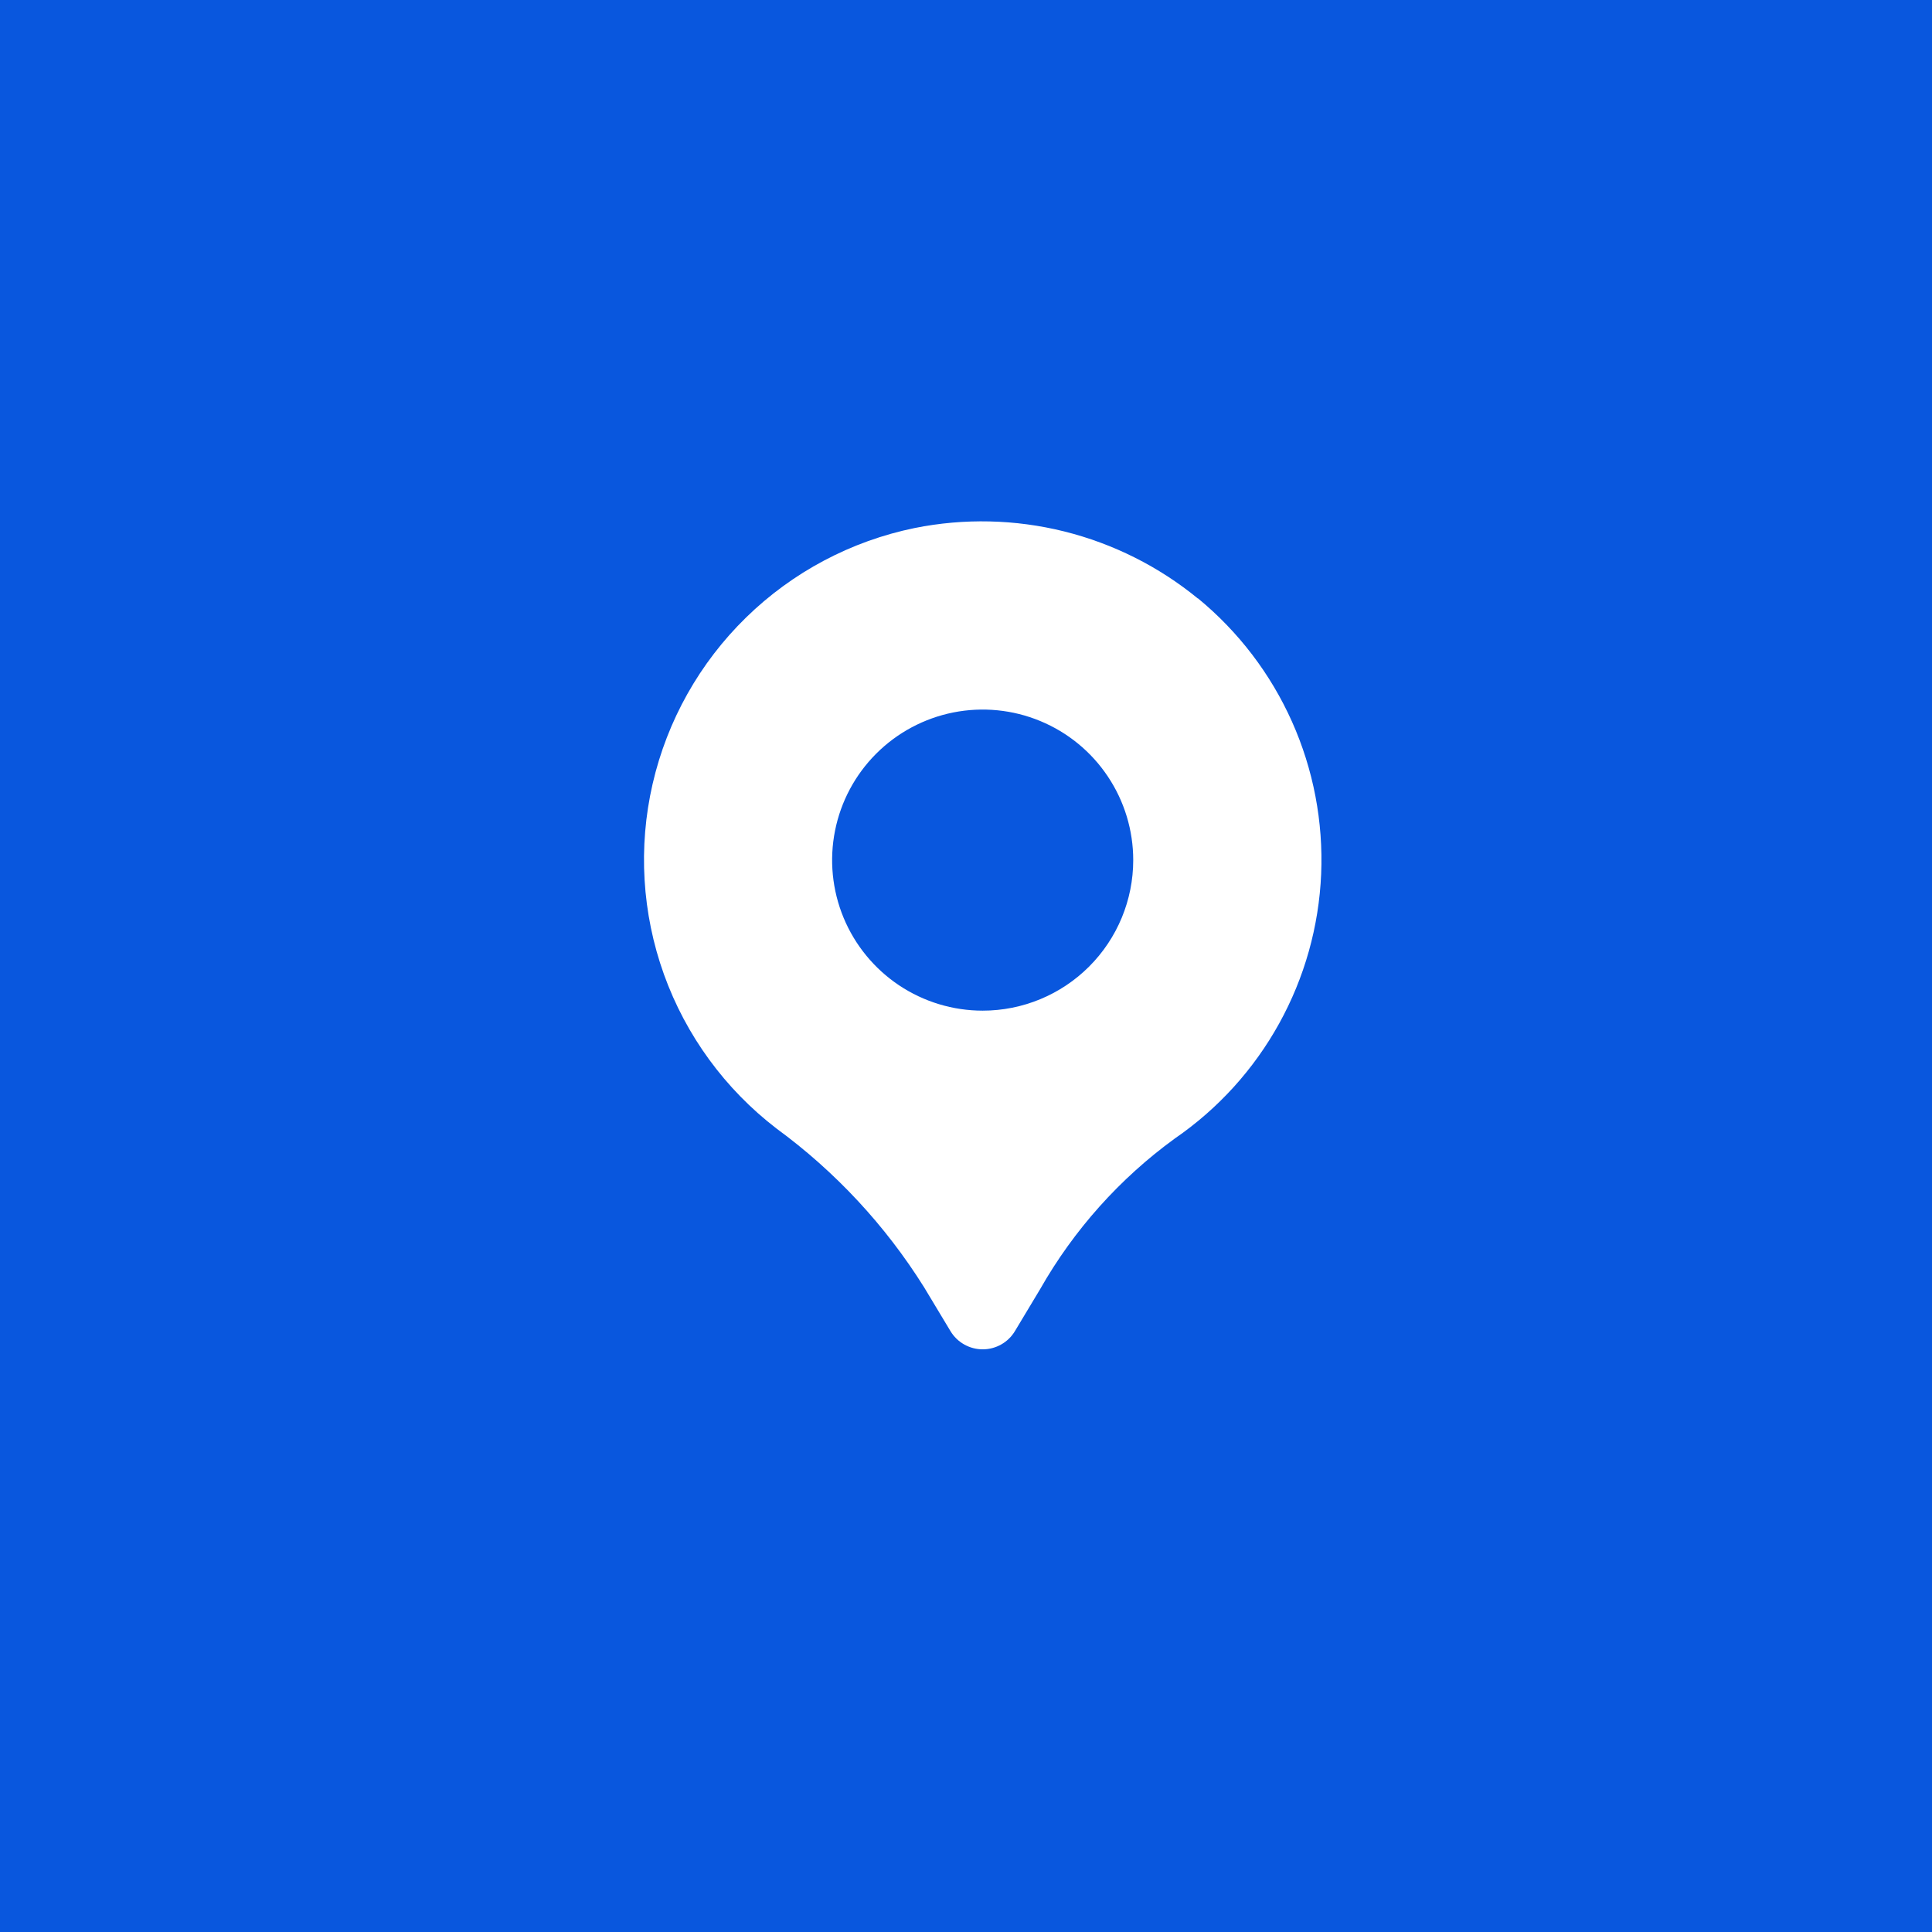
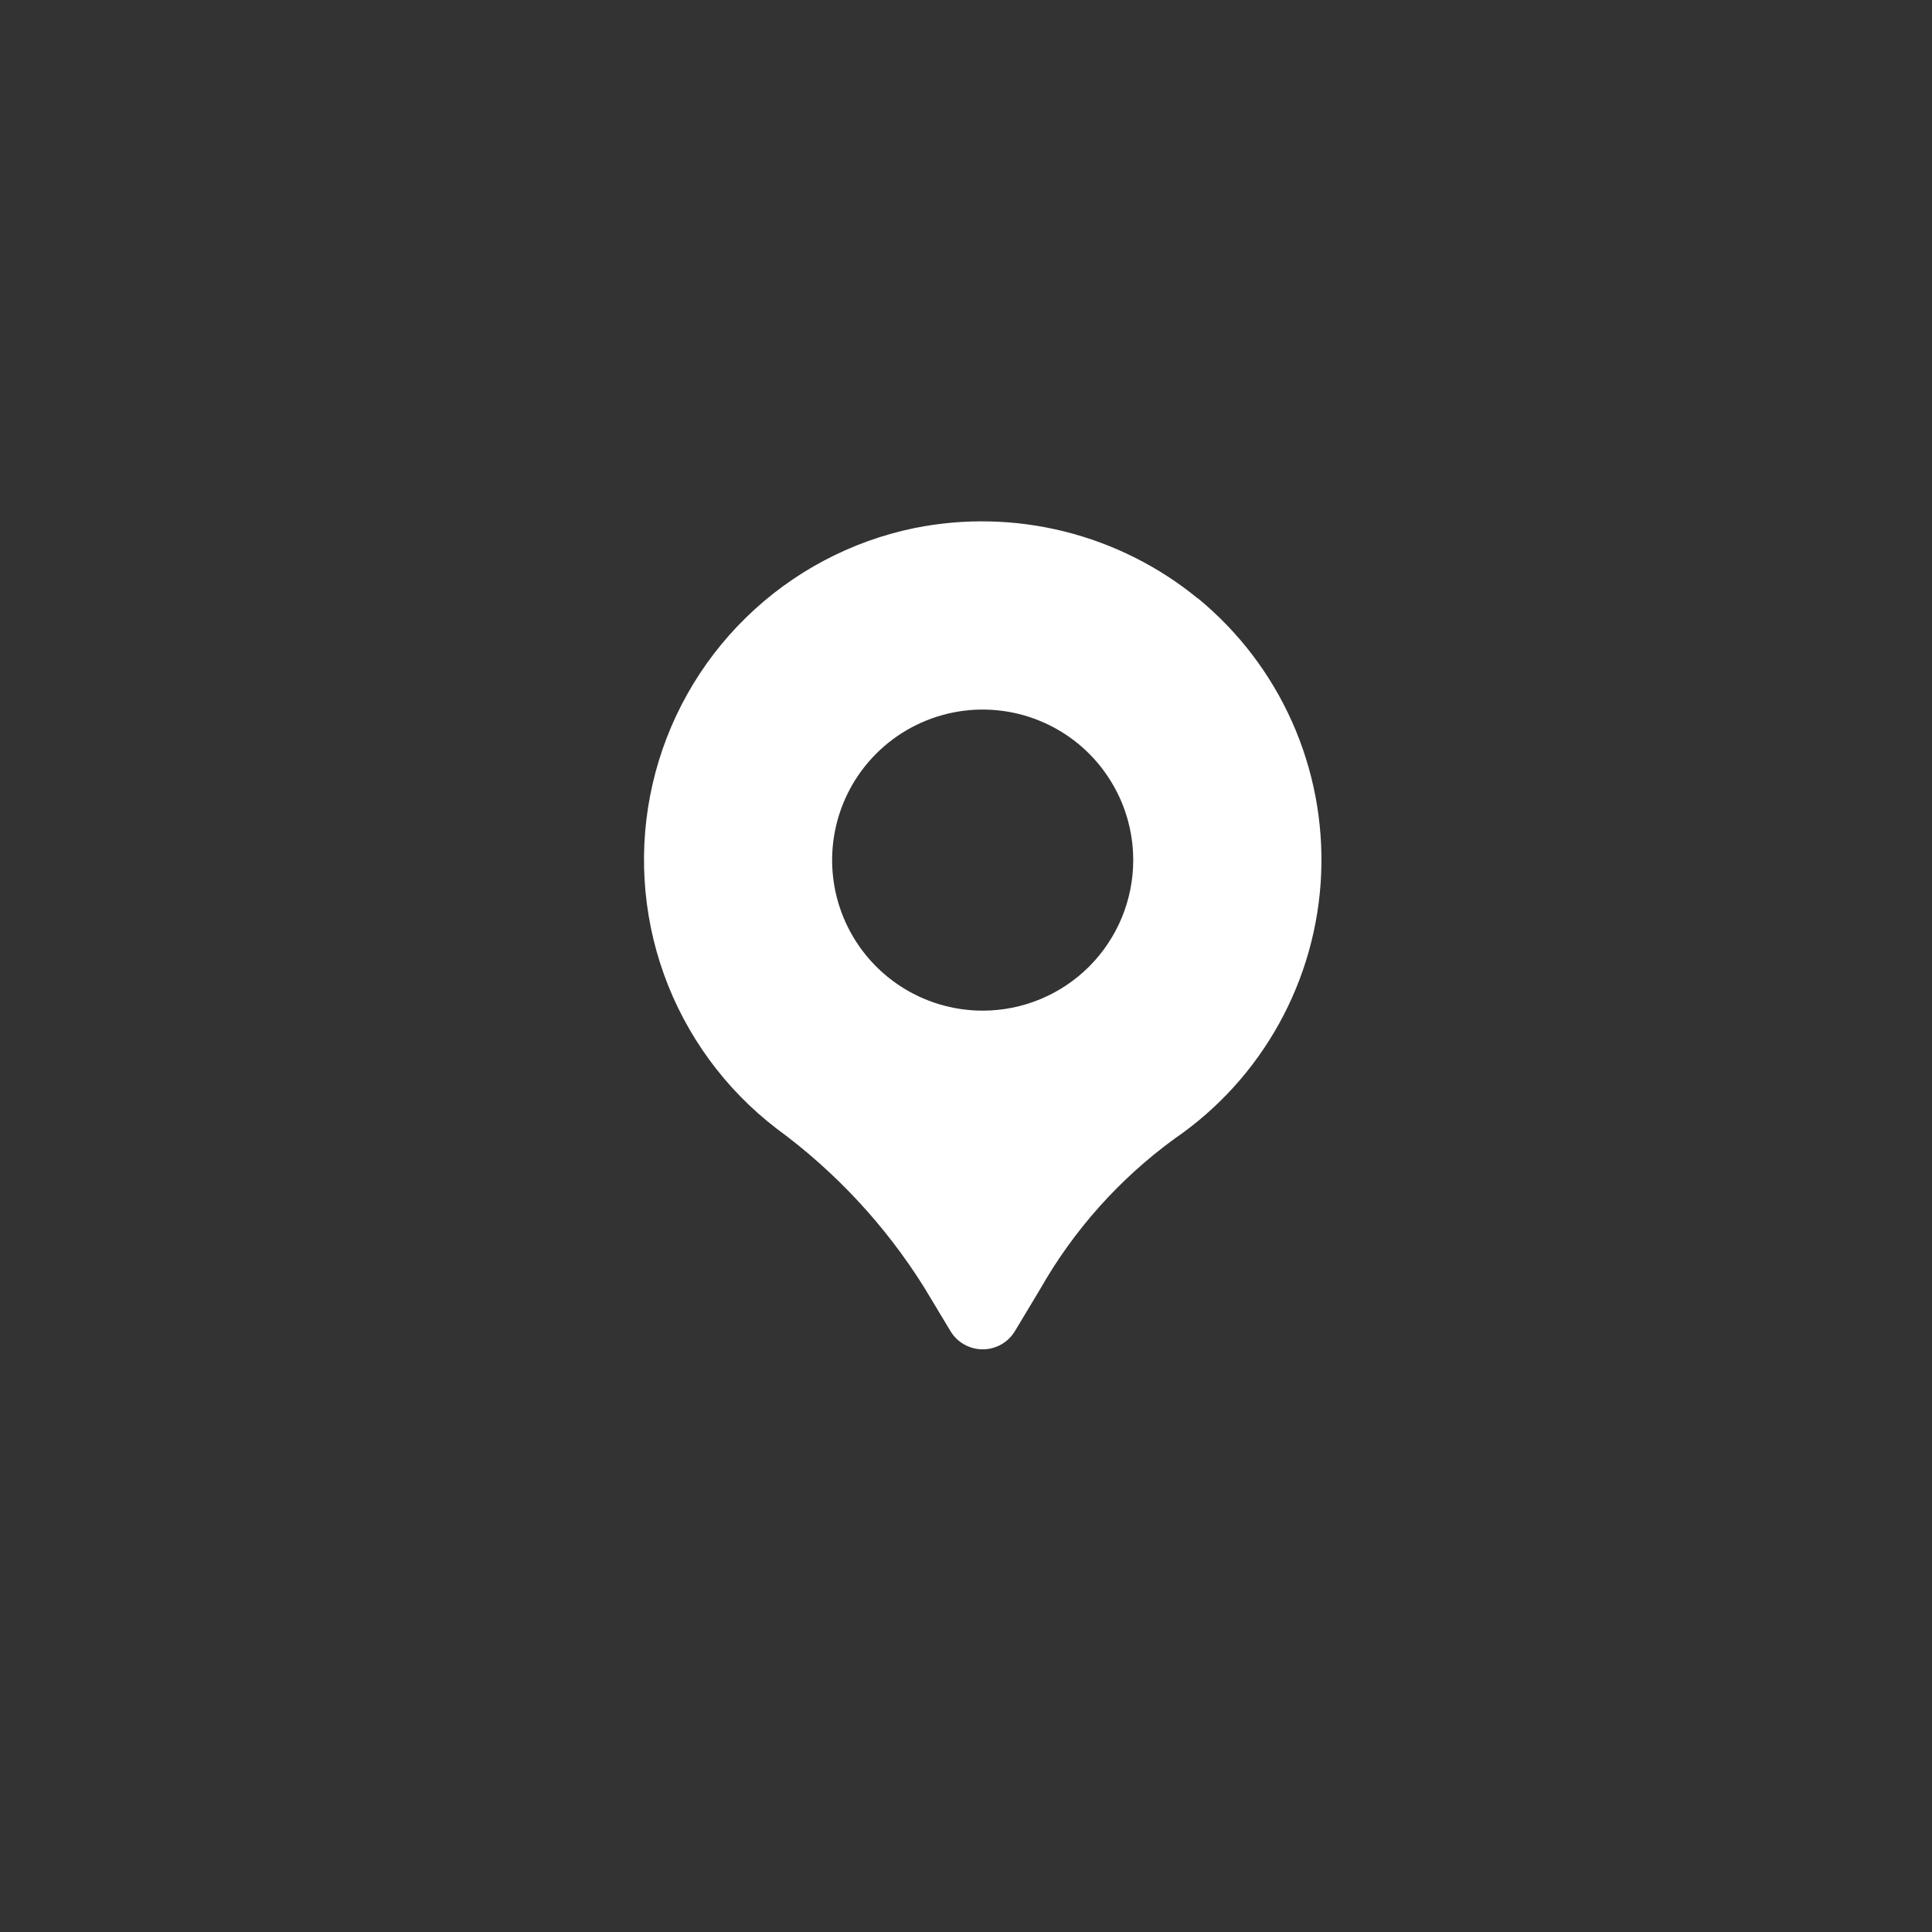
<svg xmlns="http://www.w3.org/2000/svg" width="63" height="63" viewBox="0 0 63 63" fill="none">
  <rect x="0" y="0" width="63" height="63" fill="#333333" stroke="none" />
-   <rect x="0.5" y="0.5" width="62" height="62" fill="#0957DE" stroke="#0957DE" />
  <path d="M39.061 19.516C37.788 18.474 36.299 17.727 34.702 17.329C33.106 16.932 31.44 16.894 29.827 17.218C27.753 17.643 25.844 18.655 24.329 20.135C22.814 21.614 21.756 23.498 21.281 25.562C20.806 27.625 20.935 29.782 21.651 31.775C22.368 33.767 23.642 35.512 25.322 36.801C27.24 38.205 28.873 39.962 30.134 41.977L30.993 43.405C31.102 43.587 31.256 43.737 31.441 43.841C31.625 43.945 31.833 44 32.045 44C32.257 44 32.465 43.945 32.649 43.841C32.833 43.737 32.987 43.587 33.096 43.405L33.92 42.033C35.018 40.103 36.515 38.429 38.311 37.124C39.72 36.155 40.884 34.872 41.711 33.376C42.539 31.88 43.008 30.212 43.081 28.504C43.153 26.796 42.828 25.095 42.131 23.534C41.434 21.973 40.383 20.596 39.062 19.51L39.061 19.516ZM32.044 32.956C31.073 32.956 30.123 32.668 29.316 32.129C28.509 31.589 27.88 30.823 27.508 29.926C27.137 29.029 27.039 28.042 27.229 27.089C27.418 26.137 27.886 25.262 28.572 24.576C29.259 23.889 30.134 23.422 31.086 23.232C32.038 23.043 33.025 23.14 33.922 23.512C34.819 23.883 35.586 24.512 36.125 25.32C36.665 26.127 36.953 27.076 36.953 28.047C36.953 29.349 36.435 30.598 35.515 31.518C34.594 32.439 33.346 32.956 32.044 32.956Z" fill="white" />
</svg>